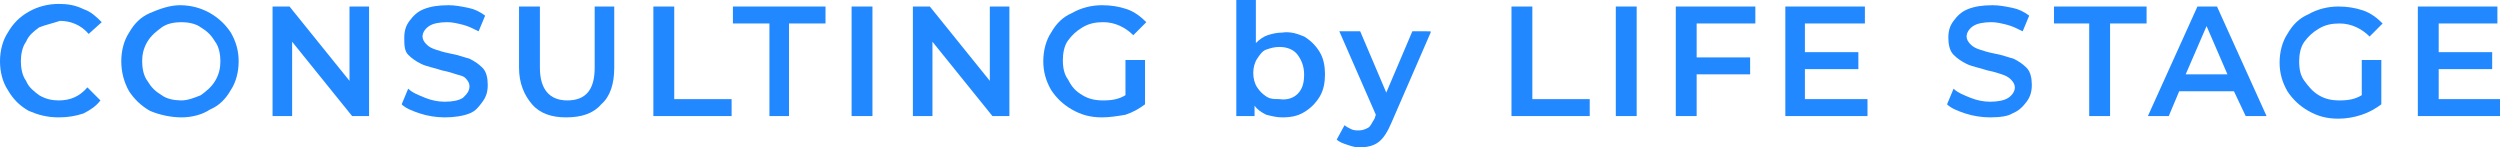
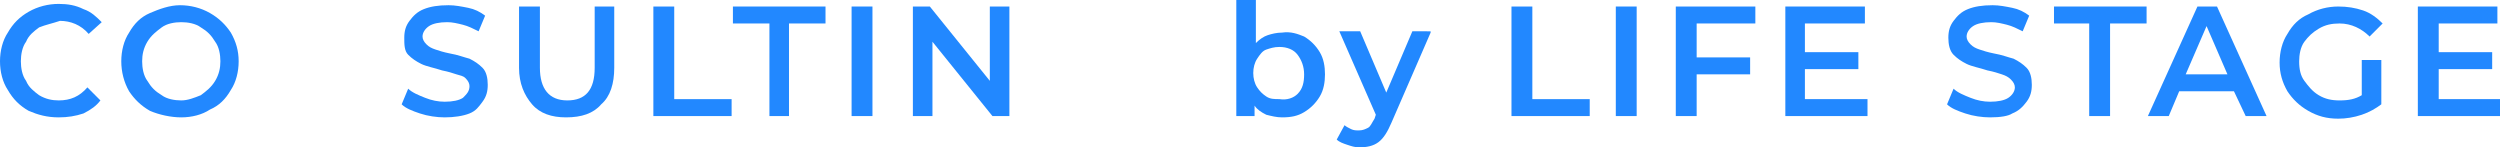
<svg xmlns="http://www.w3.org/2000/svg" version="1.1" id="レイヤー_1" x="0px" y="0px" viewBox="0 0 191.7 11.3" style="enable-background:new 0 0 191.7 11.3;" xml:space="preserve">
  <style type="text/css">
	.st0{fill:#2288FF;}
</style>
  <g>
    <g>
      <g>
        <path class="st0" d="M2.2,8.5C1.5,8.1,1,7.6,0.6,6.9C0.2,6.3,0,5.5,0,4.7s0.2-1.6,0.6-2.2C1,1.8,1.5,1.3,2.2,0.9s1.5-0.6,2.3-0.6     c0.7,0,1.3,0.1,1.9,0.4c0.6,0.2,1,0.6,1.4,1l-1,0.9c-0.6-0.7-1.4-1-2.2-1C4,1.8,3.5,1.9,3,2.1C2.6,2.4,2.2,2.7,2,3.2     c-0.3,0.4-0.4,1-0.4,1.5S1.7,5.8,2,6.2C2.2,6.7,2.6,7,3,7.3c0.5,0.3,1,0.4,1.5,0.4c0.9,0,1.6-0.3,2.2-1l1,1     C7.4,8.1,7,8.4,6.4,8.7C5.8,8.9,5.2,9,4.5,9C3.6,9,2.9,8.8,2.2,8.5z" />
        <path class="st0" d="M11.5,8.5c-0.7-0.4-1.2-0.9-1.6-1.5C9.5,6.3,9.3,5.5,9.3,4.7s0.2-1.6,0.6-2.2c0.4-0.7,0.9-1.2,1.6-1.5     s1.5-0.6,2.3-0.6s1.6,0.2,2.3,0.6c0.7,0.4,1.2,0.9,1.6,1.5c0.4,0.7,0.6,1.4,0.6,2.2s-0.2,1.6-0.6,2.2c-0.4,0.7-0.9,1.2-1.6,1.5     C15.5,8.8,14.7,9,13.9,9S12.2,8.8,11.5,8.5z M15.4,7.3c0.4-0.3,0.8-0.6,1.1-1.1c0.3-0.5,0.4-1,0.4-1.5s-0.1-1.1-0.4-1.5     c-0.3-0.5-0.6-0.8-1.1-1.1c-0.4-0.3-1-0.4-1.5-0.4s-1.1,0.1-1.5,0.4c-0.4,0.3-0.8,0.6-1.1,1.1c-0.3,0.5-0.4,1-0.4,1.5     s0.1,1.1,0.4,1.5c0.3,0.5,0.6,0.8,1.1,1.1c0.4,0.3,1,0.4,1.5,0.4S14.9,7.5,15.4,7.3z" />
-         <path class="st0" d="M28.3,0.5v8.4h-1.3l-4.6-5.7v5.7h-1.5V0.5h1.3l4.6,5.7V0.5H28.3z" />
        <path class="st0" d="M32.2,8.7c-0.6-0.2-1.1-0.4-1.4-0.7l0.5-1.2c0.3,0.3,0.8,0.5,1.3,0.7c0.5,0.2,1,0.3,1.5,0.3     c0.6,0,1.1-0.1,1.4-0.3C35.8,7.2,36,7,36,6.6c0-0.2-0.1-0.4-0.3-0.6S35.3,5.8,35,5.7c-0.3-0.1-0.6-0.2-1.1-0.3     c-0.6-0.2-1.2-0.3-1.6-0.5c-0.4-0.2-0.7-0.4-1-0.7S31,3.4,31,2.9c0-0.5,0.1-0.9,0.4-1.3s0.6-0.7,1.1-0.9c0.5-0.2,1.1-0.3,1.9-0.3     c0.5,0,1,0.1,1.5,0.2c0.5,0.1,0.9,0.3,1.3,0.6l-0.5,1.2c-0.4-0.2-0.8-0.4-1.2-0.5c-0.4-0.1-0.8-0.2-1.2-0.2     c-0.6,0-1.1,0.1-1.4,0.3c-0.3,0.2-0.5,0.5-0.5,0.8c0,0.2,0.1,0.4,0.3,0.6c0.2,0.2,0.4,0.3,0.7,0.4c0.3,0.1,0.6,0.2,1.1,0.3     c0.6,0.1,1.1,0.3,1.5,0.4c0.4,0.2,0.7,0.4,1,0.7c0.3,0.3,0.4,0.8,0.4,1.3c0,0.5-0.1,0.9-0.4,1.3S36.5,8.5,36,8.7     C35.5,8.9,34.8,9,34.1,9C33.5,9,32.8,8.9,32.2,8.7z" />
        <path class="st0" d="M40.8,8c-0.6-0.7-1-1.6-1-2.8V0.5h1.6v4.7c0,1.6,0.7,2.5,2.1,2.5c1.4,0,2.1-0.8,2.1-2.5V0.5h1.5v4.7     c0,1.2-0.3,2.2-1,2.8c-0.6,0.7-1.5,1-2.7,1C42.3,9,41.4,8.7,40.8,8z" />
        <path class="st0" d="M50.1,0.5h1.6v7.1h4.4v1.3h-6V0.5z" />
        <path class="st0" d="M59,1.8h-2.8V0.5h7.1v1.3h-2.8v7.1H59V1.8z" />
        <path class="st0" d="M65.3,0.5h1.6v8.4h-1.6V0.5z" />
        <path class="st0" d="M77.4,0.5v8.4h-1.3l-4.6-5.7v5.7H70V0.5h1.3l4.6,5.7V0.5H77.4z" />
-         <path class="st0" d="M86.3,4.6h1.5V8c-0.4,0.3-0.9,0.6-1.5,0.8C85.7,8.9,85.1,9,84.5,9c-0.9,0-1.6-0.2-2.3-0.6s-1.2-0.9-1.6-1.5     c-0.4-0.7-0.6-1.4-0.6-2.2s0.2-1.6,0.6-2.2c0.4-0.7,0.9-1.2,1.6-1.5c0.7-0.4,1.5-0.6,2.3-0.6c0.7,0,1.3,0.1,1.9,0.3     c0.6,0.2,1.1,0.6,1.5,1l-1,1c-0.6-0.6-1.4-1-2.3-1c-0.6,0-1.1,0.1-1.6,0.4s-0.8,0.6-1.1,1c-0.3,0.4-0.4,1-0.4,1.5     c0,0.6,0.1,1.1,0.4,1.5C82.2,6.7,82.5,7,83,7.3s1,0.4,1.6,0.4c0.7,0,1.2-0.1,1.7-0.4V4.6z" />
        <path class="st0" d="M100,2.8c0.5,0.3,0.9,0.7,1.2,1.2c0.3,0.5,0.4,1.1,0.4,1.7c0,0.6-0.1,1.2-0.4,1.7c-0.3,0.5-0.7,0.9-1.2,1.2     C99.5,8.9,99,9,98.3,9c-0.4,0-0.8-0.1-1.2-0.2c-0.4-0.2-0.7-0.4-0.9-0.7v0.8h-1.4V0h1.5v3.3c0.3-0.3,0.6-0.5,0.9-0.6     c0.3-0.1,0.7-0.2,1.1-0.2C99,2.4,99.5,2.6,100,2.8z M99.5,7.2c0.4-0.4,0.5-0.9,0.5-1.5c0-0.6-0.2-1.1-0.5-1.5s-0.8-0.6-1.4-0.6     c-0.4,0-0.7,0.1-1,0.2s-0.5,0.4-0.7,0.7c-0.2,0.3-0.3,0.7-0.3,1.1s0.1,0.8,0.3,1.1c0.2,0.3,0.4,0.5,0.7,0.7s0.6,0.2,1,0.2     C98.7,7.7,99.2,7.5,99.5,7.2z" />
        <path class="st0" d="M109.7,2.5l-3,6.9c-0.3,0.7-0.6,1.2-1,1.5c-0.4,0.3-0.9,0.4-1.5,0.4c-0.3,0-0.6-0.1-0.9-0.2     c-0.3-0.1-0.6-0.2-0.8-0.4l0.6-1.1c0.1,0.1,0.3,0.2,0.5,0.3c0.2,0.1,0.4,0.1,0.6,0.1c0.3,0,0.5-0.1,0.7-0.2     c0.2-0.1,0.3-0.4,0.5-0.7l0.1-0.3l-2.8-6.4h1.6l2,4.7l2-4.7H109.7z" />
        <path class="st0" d="M115.9,0.5h1.6v7.1h4.4v1.3h-6V0.5z" />
        <path class="st0" d="M123.9,0.5h1.6v8.4h-1.6V0.5z" />
        <path class="st0" d="M130.1,1.8v2.6h4.1v1.3h-4.1v3.2h-1.6V0.5h6.1v1.3H130.1z" />
        <path class="st0" d="M143.2,7.6v1.3h-6.3V0.5h6.1v1.3h-4.6V4h4.1v1.3h-4.1v2.3H143.2z" />
        <path class="st0" d="M150.7,8.7c-0.6-0.2-1.1-0.4-1.4-0.7l0.5-1.2c0.3,0.3,0.8,0.5,1.3,0.7c0.5,0.2,1,0.3,1.5,0.3     c0.6,0,1.1-0.1,1.4-0.3c0.3-0.2,0.5-0.5,0.5-0.8c0-0.2-0.1-0.4-0.3-0.6s-0.4-0.3-0.7-0.4c-0.3-0.1-0.6-0.2-1.1-0.3     c-0.6-0.2-1.2-0.3-1.6-0.5c-0.4-0.2-0.7-0.4-1-0.7s-0.4-0.8-0.4-1.3c0-0.5,0.1-0.9,0.4-1.3s0.6-0.7,1.1-0.9     c0.5-0.2,1.1-0.3,1.9-0.3c0.5,0,1,0.1,1.5,0.2c0.5,0.1,0.9,0.3,1.3,0.6l-0.5,1.2c-0.4-0.2-0.8-0.4-1.2-0.5     c-0.4-0.1-0.8-0.2-1.2-0.2c-0.6,0-1.1,0.1-1.4,0.3c-0.3,0.2-0.5,0.5-0.5,0.8c0,0.2,0.1,0.4,0.3,0.6c0.2,0.2,0.4,0.3,0.7,0.4     c0.3,0.1,0.6,0.2,1.1,0.3c0.6,0.1,1.1,0.3,1.5,0.4c0.4,0.2,0.7,0.4,1,0.7c0.3,0.3,0.4,0.8,0.4,1.3c0,0.5-0.1,0.9-0.4,1.3     s-0.6,0.7-1.1,0.9C154,8.9,153.4,9,152.6,9C152,9,151.3,8.9,150.7,8.7z" />
        <path class="st0" d="M160.3,1.8h-2.8V0.5h7.1v1.3h-2.8v7.1h-1.6V1.8z" />
        <path class="st0" d="M171.3,7h-4.2l-0.8,1.9h-1.6l3.8-8.4h1.5l3.8,8.4h-1.6L171.3,7z M170.8,5.7l-1.6-3.7l-1.6,3.7H170.8z" />
        <path class="st0" d="M181.1,4.6h1.5V8c-0.4,0.3-0.9,0.6-1.5,0.8c-0.6,0.2-1.2,0.3-1.8,0.3c-0.9,0-1.6-0.2-2.3-0.6     s-1.2-0.9-1.6-1.5c-0.4-0.7-0.6-1.4-0.6-2.2s0.2-1.6,0.6-2.2c0.4-0.7,0.9-1.2,1.6-1.5c0.7-0.4,1.5-0.6,2.3-0.6     c0.7,0,1.3,0.1,1.9,0.3c0.6,0.2,1.1,0.6,1.5,1l-1,1c-0.6-0.6-1.4-1-2.3-1c-0.6,0-1.1,0.1-1.6,0.4s-0.8,0.6-1.1,1     c-0.3,0.4-0.4,1-0.4,1.5c0,0.6,0.1,1.1,0.4,1.5c0.3,0.4,0.6,0.8,1.1,1.1s1,0.4,1.6,0.4c0.7,0,1.2-0.1,1.7-0.4V4.6z" />
        <path class="st0" d="M191.7,7.6v1.3h-6.3V0.5h6.1v1.3H187V4h4.1v1.3H187v2.3H191.7z" />
      </g>
    </g>
  </g>
</svg>